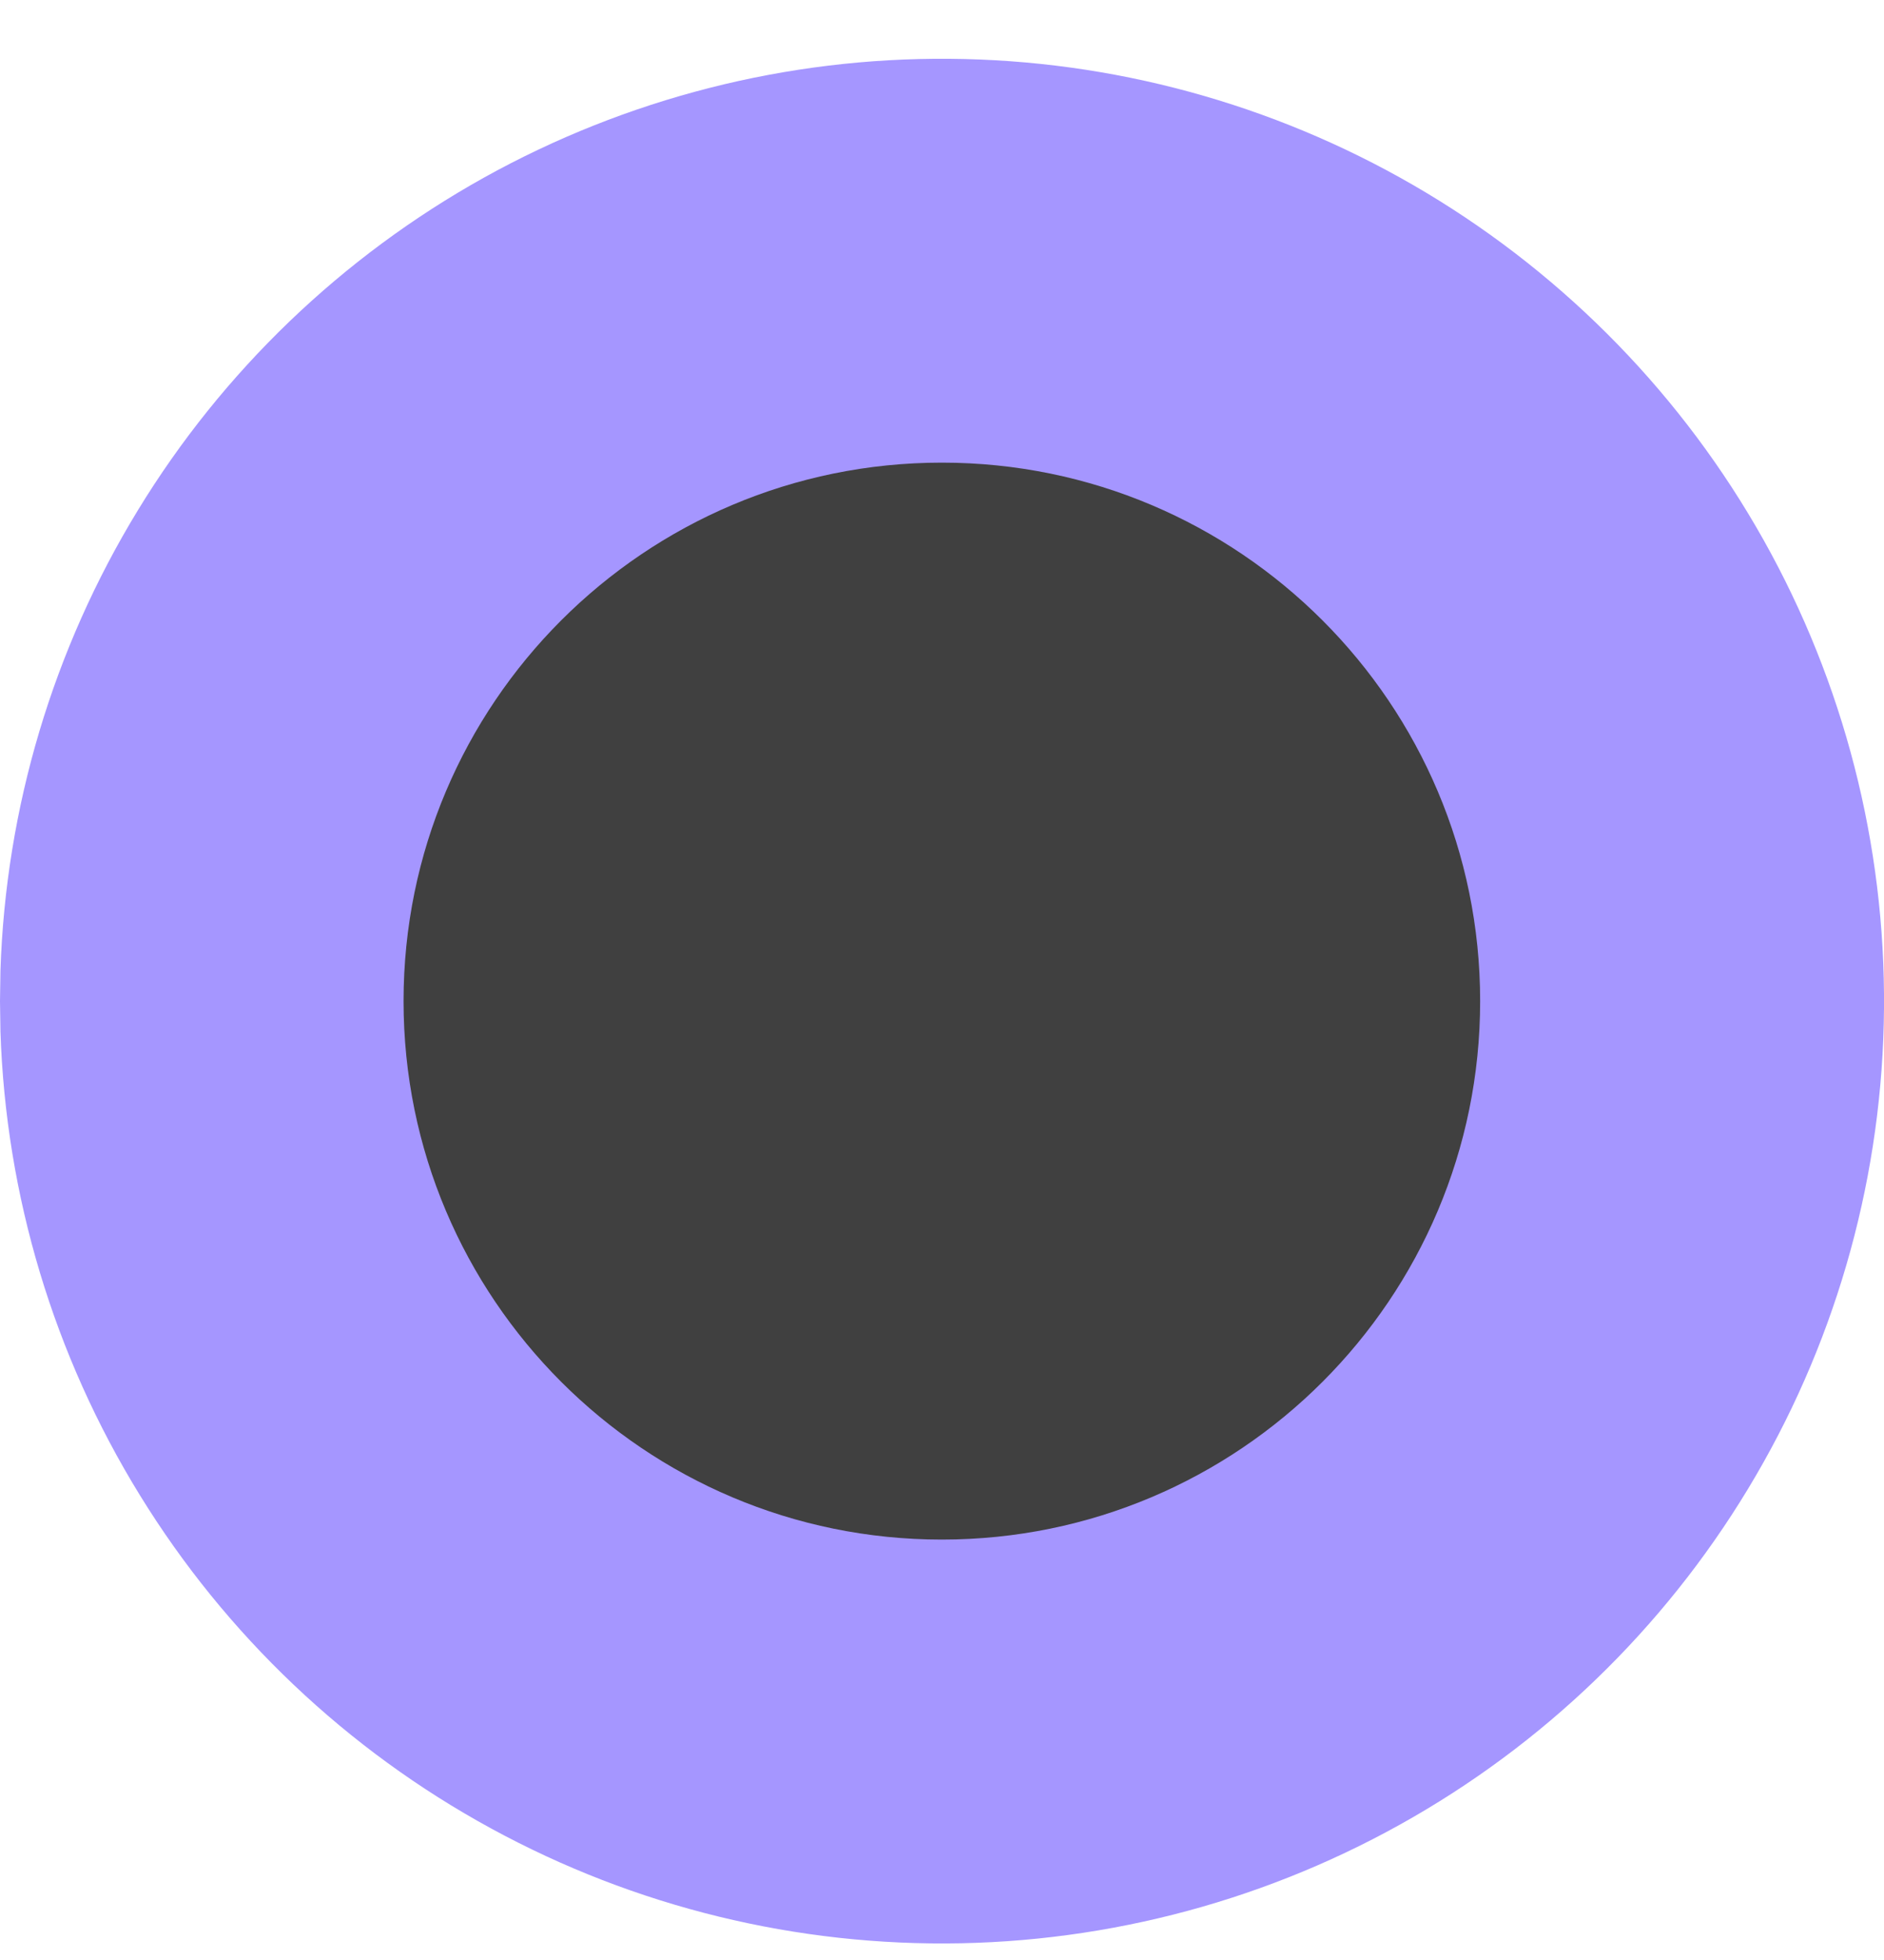
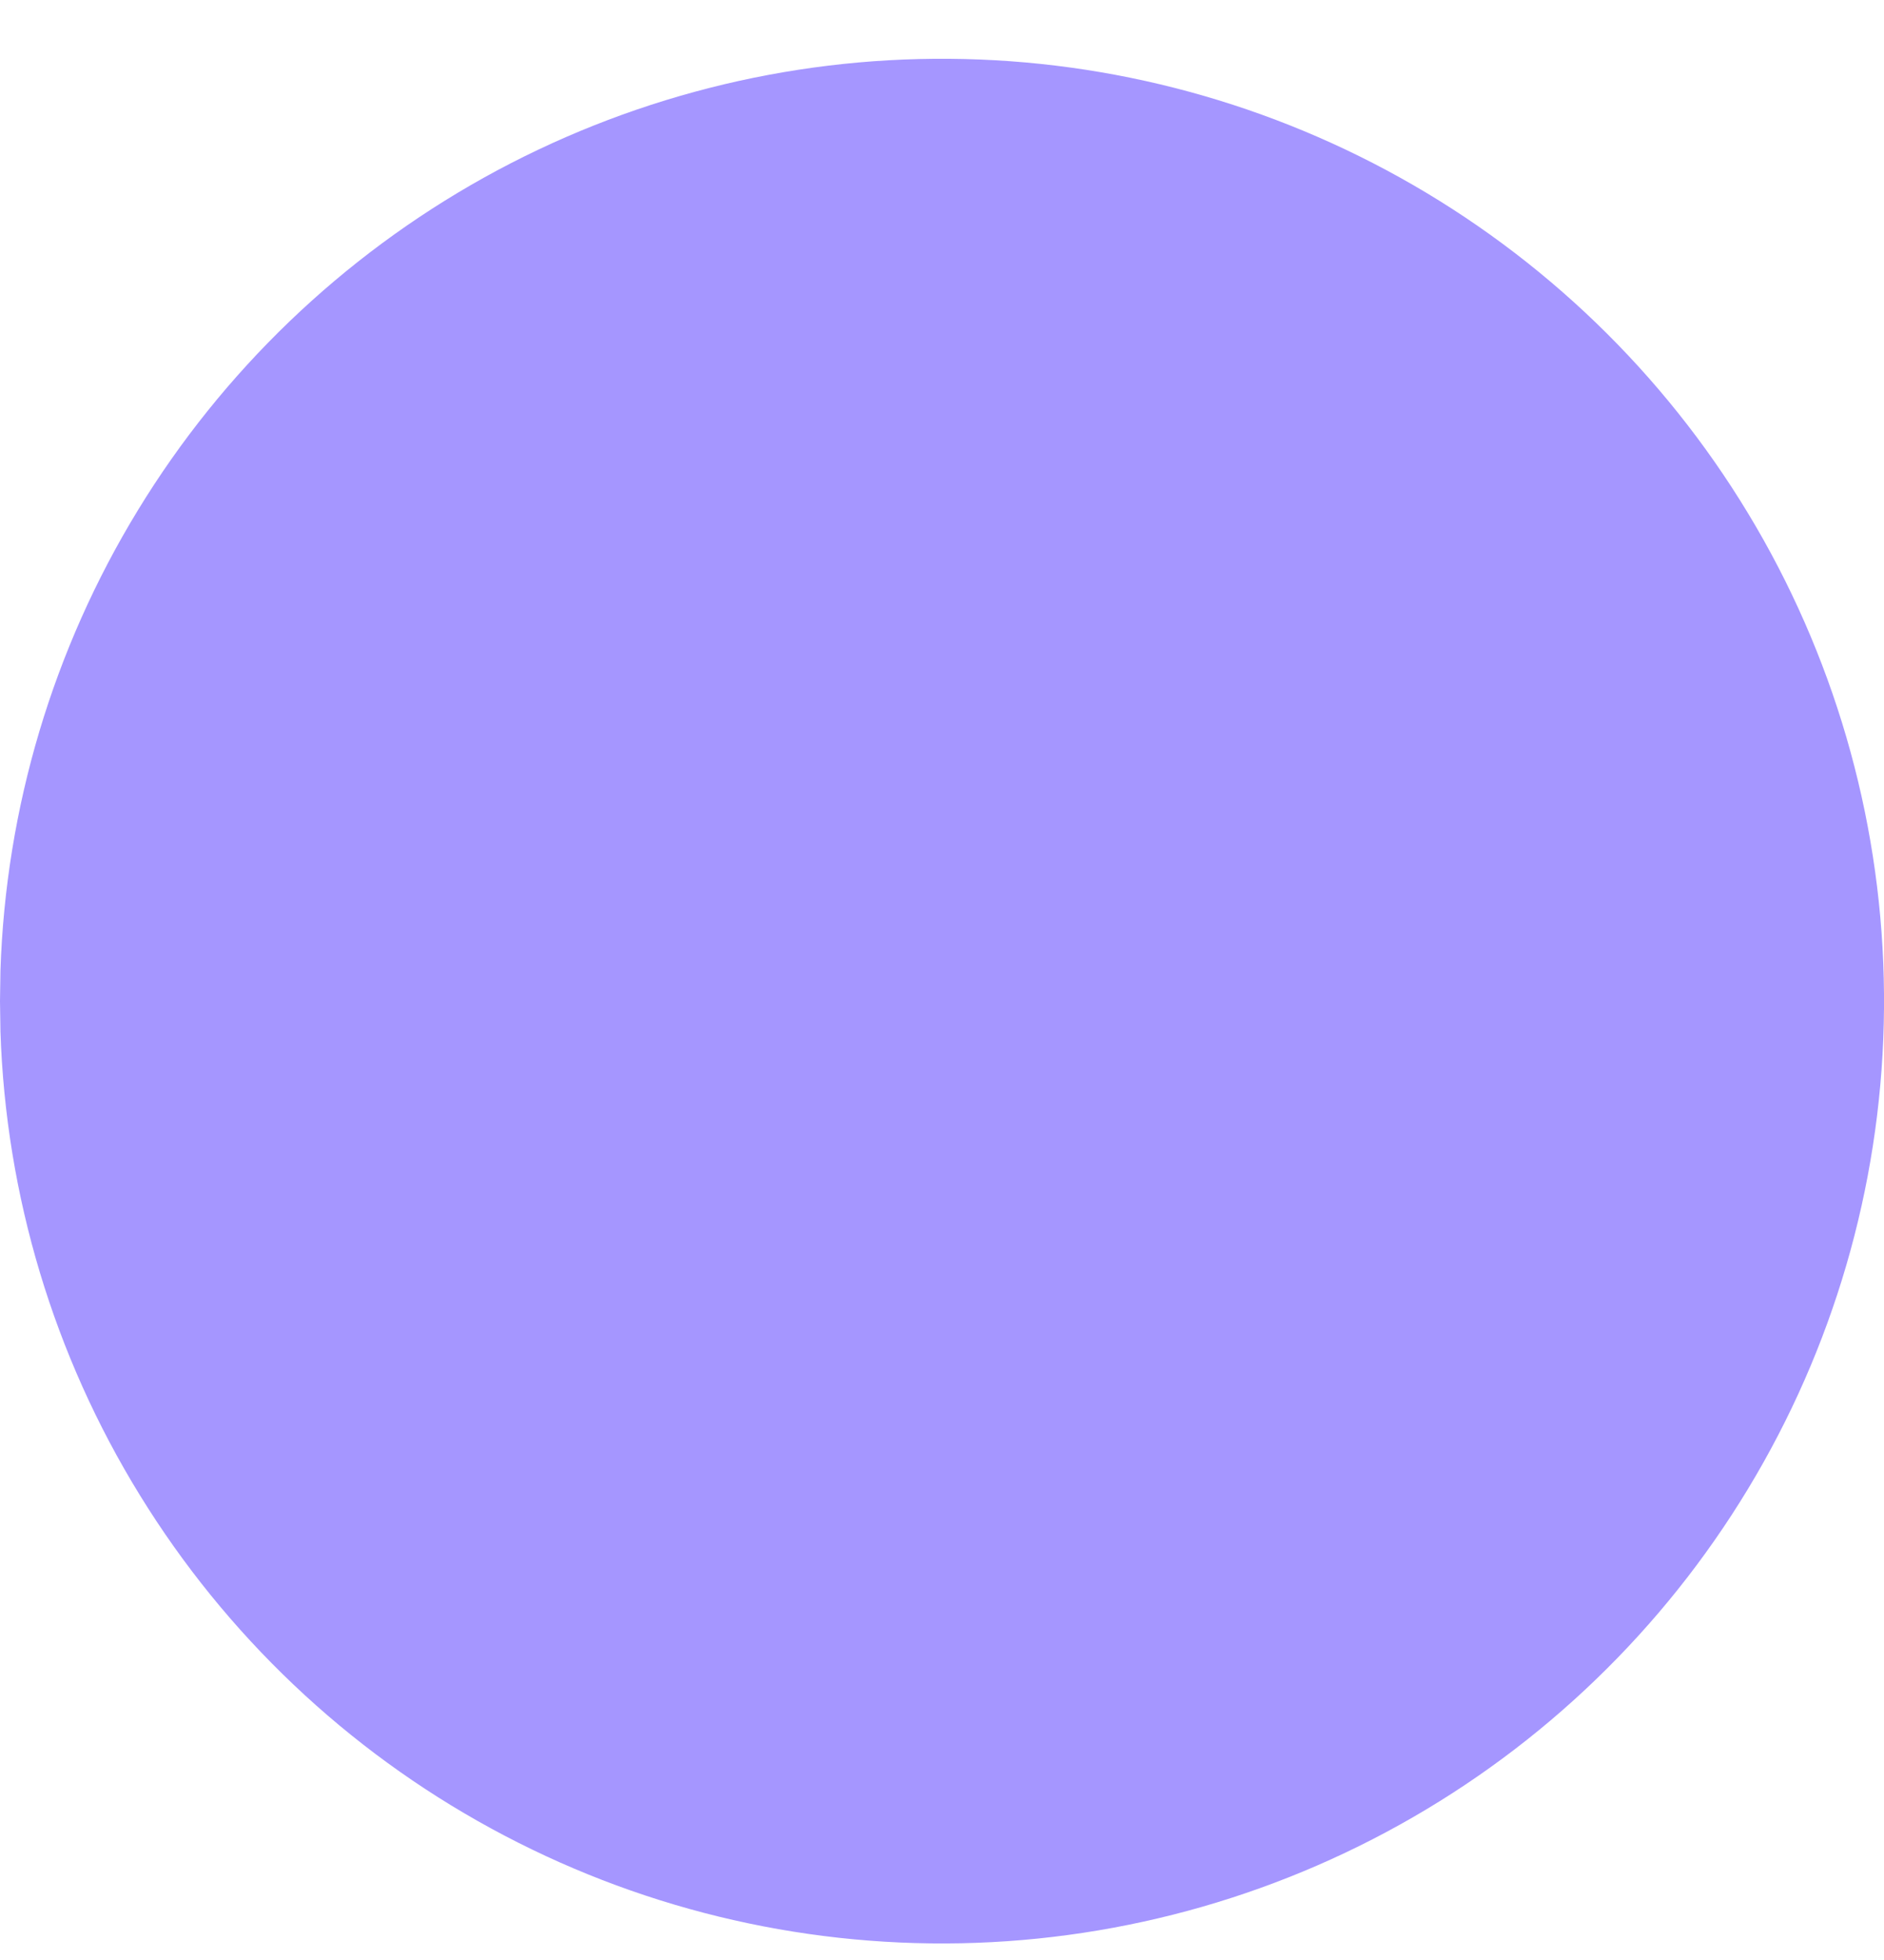
<svg xmlns="http://www.w3.org/2000/svg" width="25" height="26" viewBox="0 0 25 26" fill="none">
  <g clip-path="url(#clip0_543_449)">
    <path d="M18.751 2.454C20.636 3.543 22.205 5.105 23.301 6.986C24.397 8.867 24.983 11.002 25 13.179C25.018 15.356 24.467 17.5 23.401 19.398C22.335 21.297 20.793 22.884 18.925 24.003C17.057 25.122 14.93 25.734 12.753 25.778C10.576 25.822 8.426 25.297 6.515 24.254C4.603 23.212 2.997 21.688 1.856 19.834C0.714 17.981 0.077 15.861 0.006 13.685L0 13.28L0.006 12.875C0.076 10.716 0.704 8.612 1.83 6.768C2.955 4.924 4.539 3.404 6.426 2.354C8.314 1.305 10.442 0.762 12.602 0.78C14.762 0.797 16.88 1.374 18.751 2.454Z" fill="#A596FF" />
-     <path d="M12.498 20.423C16.443 20.423 19.641 17.225 19.641 13.28C19.641 9.335 16.443 6.137 12.498 6.137C8.553 6.137 5.355 9.335 5.355 13.28C5.355 17.225 8.553 20.423 12.498 20.423Z" fill="#404040" />
  </g>
  <defs>
    <clipPath id="clip0_543_449">
      <rect width="25" height="25" fill="white" transform="translate(0 0.78)" />
    </clipPath>
  </defs>
</svg>